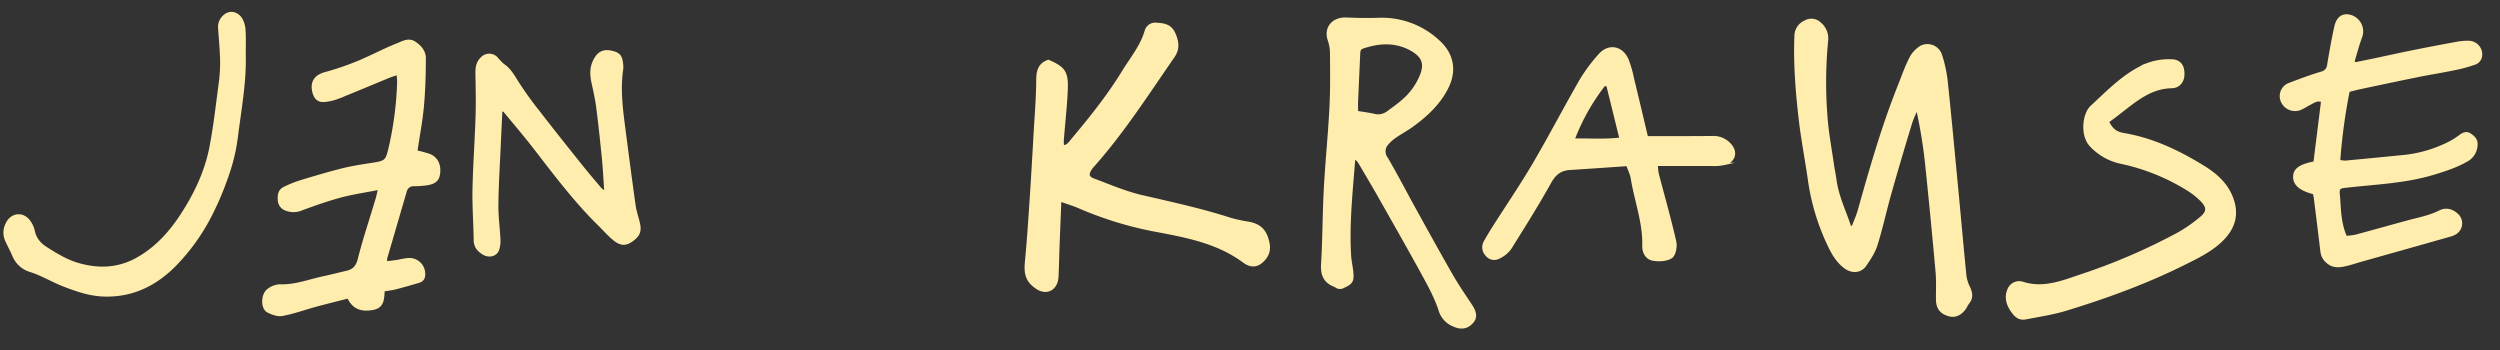
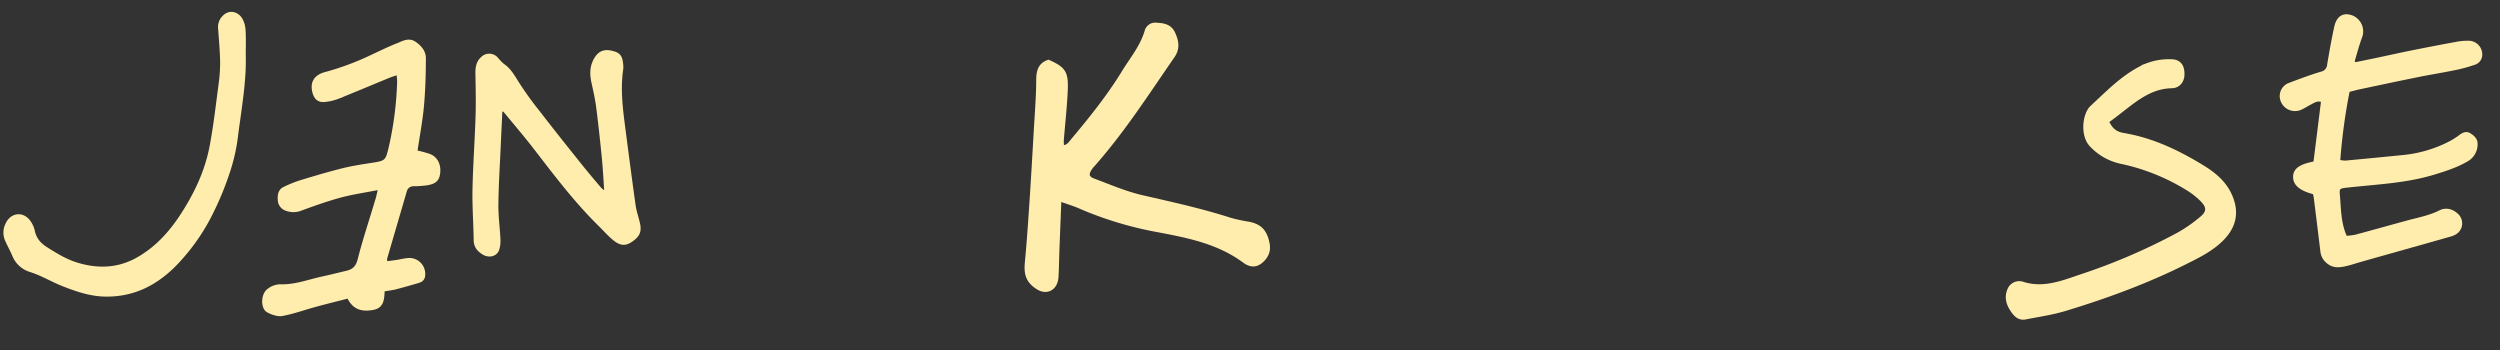
<svg xmlns="http://www.w3.org/2000/svg" id="Ebene_1" data-name="Ebene 1" viewBox="0 0 1157.35 162.22">
  <rect x="0" y="0" width="1157.35" height="162.22" fill="#333333" stroke="none" />
  <defs>
    <style>.cls-1{fill:#FFEDAE;stroke:#FFEDAE;stroke-miterlimit:10;}</style>
  </defs>
-   <path class="cls-1" d="M753.32,76.41c-9.25.63-17.93,1.25-26.6,1.79-4.24.27-6.81,2.23-9,6.09-5.83,10.46-12.19,20.63-18.58,30.77a13.43,13.43,0,0,1-5.22,4.22,4.52,4.52,0,0,1-5.79-1.24,5.12,5.12,0,0,1-.82-6c1.1-2,2.3-4,3.54-6,6.33-10,13-19.74,19-29.9,7.54-12.84,14.41-26.07,21.86-39a77.4,77.4,0,0,1,8.63-11.64c4.26-4.92,10.41-3.94,13.08,2.05A51.58,51.58,0,0,1,756,36.52c2.15,8.8,4.22,17.61,6.45,27,2.84,0,5.1,0,7.37,0,7.74,0,15.49,0,23.24-.08a10.24,10.24,0,0,1,7.76,3.32c3.29,3.44,2.34,7.7-2.18,9.07a22.85,22.85,0,0,1-6.32.52c-8.29,0-16.58,0-25.33,0a29.76,29.76,0,0,0,.43,4.08c2.72,10.46,5.7,20.87,8.1,31.41.52,2.27-.22,6.23-1.79,7.25-2.25,1.46-5.94,1.64-8.74,1.06s-4.31-3.37-4.23-6.31c.3-10.83-3.67-20.91-5.35-31.39C755.1,80.57,754.17,78.82,753.32,76.41Zm-9.19-36.85-1.39-.27A97.64,97.64,0,0,0,728.5,64.6c7.67-.1,14.44.42,21.69-.43C748.06,55.52,746.1,47.54,744.13,39.56Z" />
  <path class="cls-1" d="M975.87,56.32c2.38,5.09,5.51,5.43,8.27,5.93,12.82,2.3,24.43,7.86,35.56,14.66,5.9,3.61,11.24,8,13.8,15.21s.73,13.26-4.27,18.46-11.47,8.31-17.79,11.47c-17.73,8.85-36.2,15.59-55,21.32-6.09,1.86-12.44,2.79-18.69,4-3.13.64-5-1.26-6.66-3.82-2.08-3.15-2.72-6.36-1.14-9.84a5.35,5.35,0,0,1,6.54-2.77c9.46,3,18.1-.49,26.68-3.4a280.06,280.06,0,0,0,45.17-19.43,67.78,67.78,0,0,0,10.63-7.42c3.1-2.57,3.16-4.73.33-7.7a35.48,35.48,0,0,0-6.93-5.46,96.3,96.3,0,0,0-30.85-12.27,26.66,26.66,0,0,1-13.58-7.77c-4.55-4.65-3.45-14.72.2-18.1,8-7.4,15.7-15.5,25.84-19.66a28.82,28.82,0,0,1,11.29-1.8c3.92.09,5.56,2.58,5.51,6.42,0,3.26-1.95,5.93-5.4,6-10.09.18-17.23,6.63-24.74,12.39C979.07,54,977.46,55.14,975.87,56.32Z" />
  <path class="cls-1" d="M175.5,87.38c-6.68,1.32-12.38,2.12-17.89,3.61-6.09,1.64-12.06,3.78-18,5.94a9.46,9.46,0,0,1-6.92.23,4.89,4.89,0,0,1-3.57-4.26c-.23-2.32,0-4.71,2.34-5.88a53.51,53.51,0,0,1,8.16-3.24c6.2-1.9,12.42-3.73,18.7-5.32,4.22-1.06,8.55-1.76,12.86-2.42,7.55-1.17,7.7-1.07,9.36-8.21a156.63,156.63,0,0,0,3.81-29.73c0-1.11-.13-2.22-.24-3.92-1.57.53-2.86.9-4.1,1.41-7.92,3.25-15.81,6.6-23.77,9.77a22.56,22.56,0,0,1-6.15,1.36c-2.58.22-4.13-1.14-4.88-3.72-1.39-4.79.68-7.89,5.33-9.14a126.39,126.39,0,0,0,15.12-5.15c6.23-2.56,12.17-5.81,18.43-8.26,2.39-.94,5.09-2.67,8-.7,2.62,1.75,4.56,4.17,4.56,7.13,0,7.45-.22,14.93-.9,22.35-.64,7-2,13.88-3,20.85a57.16,57.16,0,0,1,6.09,1.66c3.25,1.27,4.84,4.4,4.46,8.2-.34,3.37-1.78,4.76-5.9,5.39a51.93,51.93,0,0,1-5.85.39,3.64,3.64,0,0,0-3.73,2.82q-4.56,15.6-9.12,31.19a6.35,6.35,0,0,0,.21,1.73c1.65-.22,3.26-.41,4.87-.65,1.79-.28,3.56-.77,5.36-.87a6.82,6.82,0,0,1,7.17,6.12c.23,2-.19,3.72-2.36,4.37-3.61,1.08-7.24,2.12-10.9,3.06-1.72.44-3.52.62-5.46.94-.2,3.88-.19,7.66-4.8,8.53-4.82.91-9,.2-11.6-5.29-5.2,1.33-10.36,2.59-15.49,4s-9.92,3.17-15,4.11c-2.11.39-4.76-.55-6.77-1.63-2.85-1.53-2.68-7.92.23-10a9.46,9.46,0,0,1,5.38-2.05c6.94.3,13.29-2.24,19.86-3.65,3.71-.8,7.39-1.75,11.09-2.61,3.14-.73,4.75-2.37,5.62-5.83,2.3-9.12,5.34-18.06,8-27.09C174.63,91.44,174.89,90,175.5,87.38Z" />
  <path class="cls-1" d="M232.09,50.92c-.27,5.7-.53,11-.77,16.33-.4,9.16-1,18.31-1.09,27.47-.07,5.33.69,10.66.94,16a13.13,13.13,0,0,1-.59,4.88c-1,2.75-4.33,3.38-6.87,1.81s-3.88-3.34-3.93-6.37c-.1-7.74-.7-15.48-.55-23.2.23-11.27,1.06-22.52,1.42-33.79.21-6.61.06-13.23-.06-19.85-.05-2.79.25-5.32,2.41-7.35a4.79,4.79,0,0,1,7.09.15A22.7,22.7,0,0,0,233,30C236,32,237.68,35,239.54,38a160.1,160.1,0,0,0,10.08,14C256,60.28,262.5,68.41,269,76.53c2.89,3.62,5.9,7.15,8.89,10.69a21.47,21.47,0,0,0,2.38,1.88c-.4-5.76-.63-10.61-1.1-15.43-.79-8-1.64-16-2.66-23.93-.5-3.89-1.37-7.75-2.21-11.59-.91-4.15-.8-8.07,1.73-11.71,1.63-2.34,3.75-3.18,6.89-2.51,3.49.74,4.62,1.89,5,5.24a10.83,10.83,0,0,1,.09,2.95c-1.31,8.76-.29,17.44.83,26.11,1.6,12.3,3.19,24.59,4.91,36.86.39,2.77,1.36,5.45,2,8.2.87,3.86,0,5.85-3.42,8.21-2.69,1.84-4.9,1.89-8-.59-2.6-2.09-4.79-4.69-7.18-7-10.85-10.69-20-22.8-29.27-34.82-4.63-6-9.57-11.77-14.39-17.62C233.35,51.24,233,51.23,232.09,50.92Z" />
  <path class="cls-1" d="M113.27,25.86c.33,11.54-1.88,24-3.52,36.6a84.42,84.42,0,0,1-3.57,16.44,140.52,140.52,0,0,1-9.06,21.72A94.65,94.65,0,0,1,80.83,123c-8.88,8.85-19.37,14.1-32.34,13.8-6.77-.16-12.88-2.25-19-4.64-5.22-2-10-5-15.4-6.7a12.31,12.31,0,0,1-7.87-7.07c-1-2.45-2.35-4.77-3.4-7.2A8.83,8.83,0,0,1,3,103.77c2.23-4.93,7.67-5.53,10.73-1.11a11.66,11.66,0,0,1,1.87,4.18c.76,3.69,2.81,6.07,6,8.08,4.54,2.87,9.07,5.65,14.23,7.19,9.57,2.87,18.91,2.55,27.78-2.46,8.65-4.88,15.11-12,20.46-20.24,6.28-9.63,11.19-20,13.38-31.26,1.82-9.38,2.88-18.91,4.14-28.39a75.66,75.66,0,0,0,.82-10.93c-.08-5.2-.57-10.39-.93-15.59A6.66,6.66,0,0,1,103,8.18c3.09-3.67,6.93-2.12,8.56.39a11,11,0,0,1,1.59,5.11C113.43,17.33,113.27,21,113.27,25.86Z" />
  <path class="cls-1" d="M490.85,92.82c-.34,8.45-.63,15.62-.9,22.79-.16,4.21-.18,8.44-.43,12.65-.34,5.6-4.9,8.06-9.37,5.17s-5.76-6.16-5.21-11.87c.9-9.42,1.53-18.88,2.16-28.33.69-10.33,1.28-20.67,1.87-31,.48-8.39,1.19-16.79,1.24-25.18,0-4.49,1.06-7.52,5.16-8.89,7.44,3.32,8.81,5.19,8.44,13.71-.34,7.7-1.22,15.38-1.83,23.07a23.2,23.2,0,0,0,.11,2.77c2.25-.06,3.2-1.81,4.33-3.15,8.38-10,16.52-20.1,23.42-31.37,3.74-6.12,8.41-11.61,10.55-18.79a4.54,4.54,0,0,1,5-3.39c3.17.21,6.45.53,8.19,4.38s2.2,7.21-.3,10.84c-11.82,17.07-23.08,34.64-36.75,50.1a16.38,16.38,0,0,0-1.31,1.56c-1.86,2.63-1.71,4.17,1.07,5.21,7.46,2.8,14.88,6,22.56,7.77C542.52,94,556.26,97,569.72,101.34a76.64,76.64,0,0,0,8.51,1.82c5.35,1.07,7.85,3.76,9,9.44.76,3.77-.66,6.53-3.23,8.71s-5.32,1.92-8,0c-11.91-8.87-25.69-11.58-39.49-14.22a166.1,166.1,0,0,1-36.26-10.83C497.5,95,494.59,94.15,490.85,92.82Z" />
  <path class="cls-1" d="M1090.41,29.3c3.11-.63,6.22-1.26,9.32-1.91,5.53-1.17,11-2.4,16.59-3.52q10.2-2.06,20.44-3.93a28.84,28.84,0,0,1,6.14-.58,5.85,5.85,0,0,1,5.72,6.32,4.39,4.39,0,0,1-3.26,3.89,72.53,72.53,0,0,1-9.65,2.56c-5.54,1.14-11.13,2-16.67,3.14-8.81,1.78-17.61,3.66-26.41,5.52-1.63.35-3.24.79-5.35,1.32a262.67,262.67,0,0,0-4.39,32.37,15.11,15.11,0,0,0,2.87.37q13-1.21,26.1-2.52a60,60,0,0,0,20-5.33,36.22,36.22,0,0,0,6.94-4.08c1.55-1.21,3.07-1.72,4.56-.79s3.18,2.27,3.12,4.52a8.52,8.52,0,0,1-4.37,7.62c-4.8,2.82-10.06,4.49-15.36,6.11-13.16,4-26.83,4.48-40.36,6-3.45.37-4,.61-3.66,3.91.56,6.38.4,12.9,3.31,19.37a27.75,27.75,0,0,0,4.34-.5c8.07-2.15,16.11-4.43,24.17-6.62,5.06-1.38,10.24-2.3,15-4.71,2.7-1.36,5.55-.69,7.87,1.42a5.43,5.43,0,0,1-1.08,9,9.48,9.48,0,0,1-2.15.83q-20.57,5.82-41.14,11.61c-2.46.7-4.88,1.54-7.36,2.09-2.91.64-5.73.88-8.3-1.41a7.35,7.35,0,0,1-2.68-4.88q-1.52-12.65-3.11-25.27a14.75,14.75,0,0,0-.45-1.77c-6.1-1.55-9.06-4-9.08-7.48s2.5-5.45,9.4-6.77q1.76-14,3.54-28.43c-2.39-.79-3.86.4-5.4,1.17s-2.88,1.69-4.39,2.37a6.6,6.6,0,0,1-9.29-5,6,6,0,0,1,4.13-6.55c4.8-1.82,9.62-3.63,14.54-5.1a4,4,0,0,0,3.22-3.68c1-5.82,2-11.65,3.27-17.41,1-4.73,3.79-6.36,7.64-5a7.47,7.47,0,0,1,4.22,9.8c-1.36,3.67-2.33,7.49-3.47,11.24Z" />
-   <path class="cls-1" d="M857.64,105.09c1-2.58,2.16-5.11,2.9-7.76C866,78,871.51,58.6,879,39.87c1.72-4.31,3.22-8.73,5.32-12.84a13.35,13.35,0,0,1,5-5.42,6.59,6.59,0,0,1,9.2,3.77,59.88,59.88,0,0,1,2.67,12.33C903,54.8,904.56,71.91,906.2,89c1.23,12.9,2.36,25.82,3.65,38.72a16.7,16.7,0,0,0,1.61,5.14c1.2,2.6,1.73,5-.34,7.45a22.25,22.25,0,0,0-1.28,2.18c-2,3-4.7,4.23-7.46,3.47-3.89-1.08-5.59-3.27-5.65-7.34-.05-4.23.2-8.48-.18-12.67q-2.22-24.84-4.8-49.63a232.08,232.08,0,0,0-4.23-26,57.74,57.74,0,0,0-2.7,6.23c-3.31,10.91-6.57,21.84-9.67,32.81-2.26,8-4,16.11-6.46,24-1.06,3.4-3.17,6.56-5.23,9.53s-5.93,3.3-9,1.16c-3.84-2.69-6.1-6.65-8-10.72a103.5,103.5,0,0,1-8.85-28.91c-1.38-9.89-3.33-19.72-4.47-29.64-1.44-12.61-2.44-25.27-1.94-38a7.34,7.34,0,0,1,4.61-6.91,5.66,5.66,0,0,1,6.67.84,9,9,0,0,1,3.37,7.86,200.41,200.41,0,0,0-.39,34.64c.48,7.57,1.92,15.08,3,22.61.35,2.51.9,5,1.24,7.5,1,7.62,4.44,14.46,6.79,21.65Z" />
-   <path class="cls-1" d="M627.5,73.26c-.47.58-.61.68-.62.79-1.17,14.76-2.77,29.51-1.88,44.35.16,2.73.87,5.42,1.07,8.15.28,3.76-.51,4.62-4.05,6.26a3.17,3.17,0,0,1-3.51-.12,3.53,3.53,0,0,0-.74-.4c-4.76-1.86-6-5.25-5.7-10.13.7-11.64.66-23.31,1.28-34.95.68-12.59,2-25.15,2.61-37.75.44-8.48.29-17,.23-25.5a20,20,0,0,0-1.11-5.63c-1.75-5.6,2.08-10,8.23-9.74,4.9.24,9.81.3,14.71.15a38.54,38.54,0,0,1,28,10.34c6.77,6.14,8,14,3.71,22.09-3.73,7.14-9.52,12.46-16,17.16-2.47,1.8-5.22,3.23-7.75,5a17.92,17.92,0,0,0-3.68,3.26,5.08,5.08,0,0,0-.45,6.38C646.11,80.21,650,87.67,654,95c5.93,10.73,11.83,21.47,17.93,32.1,2.8,4.88,6,9.57,9.12,14.27,2.07,3.11,2.42,5.48.77,7.53-2.23,2.76-5.15,3.46-8.7,1.87a11,11,0,0,1-6.67-7.2c-1.88-5.82-4.91-11.33-7.88-16.75-6.59-12.06-13.43-24-20.21-36-3-5.26-6.08-10.46-9.16-15.66A14,14,0,0,0,627.5,73.26Zm.72-21.44c3,.51,5.4.8,7.71,1.32A7.42,7.42,0,0,0,642.32,52c2.45-1.82,5-3.56,7.23-5.59A29.66,29.66,0,0,0,658.15,34c1.69-4.93.09-7.93-4-10.46-6.7-4.15-14-4.28-21.42-2.12-3.47,1-3.44,1.16-3.58,4.55-.31,7.11-.64,14.21-.94,21.32C628.17,48.73,628.22,50.2,628.22,51.82Z" />
</svg>